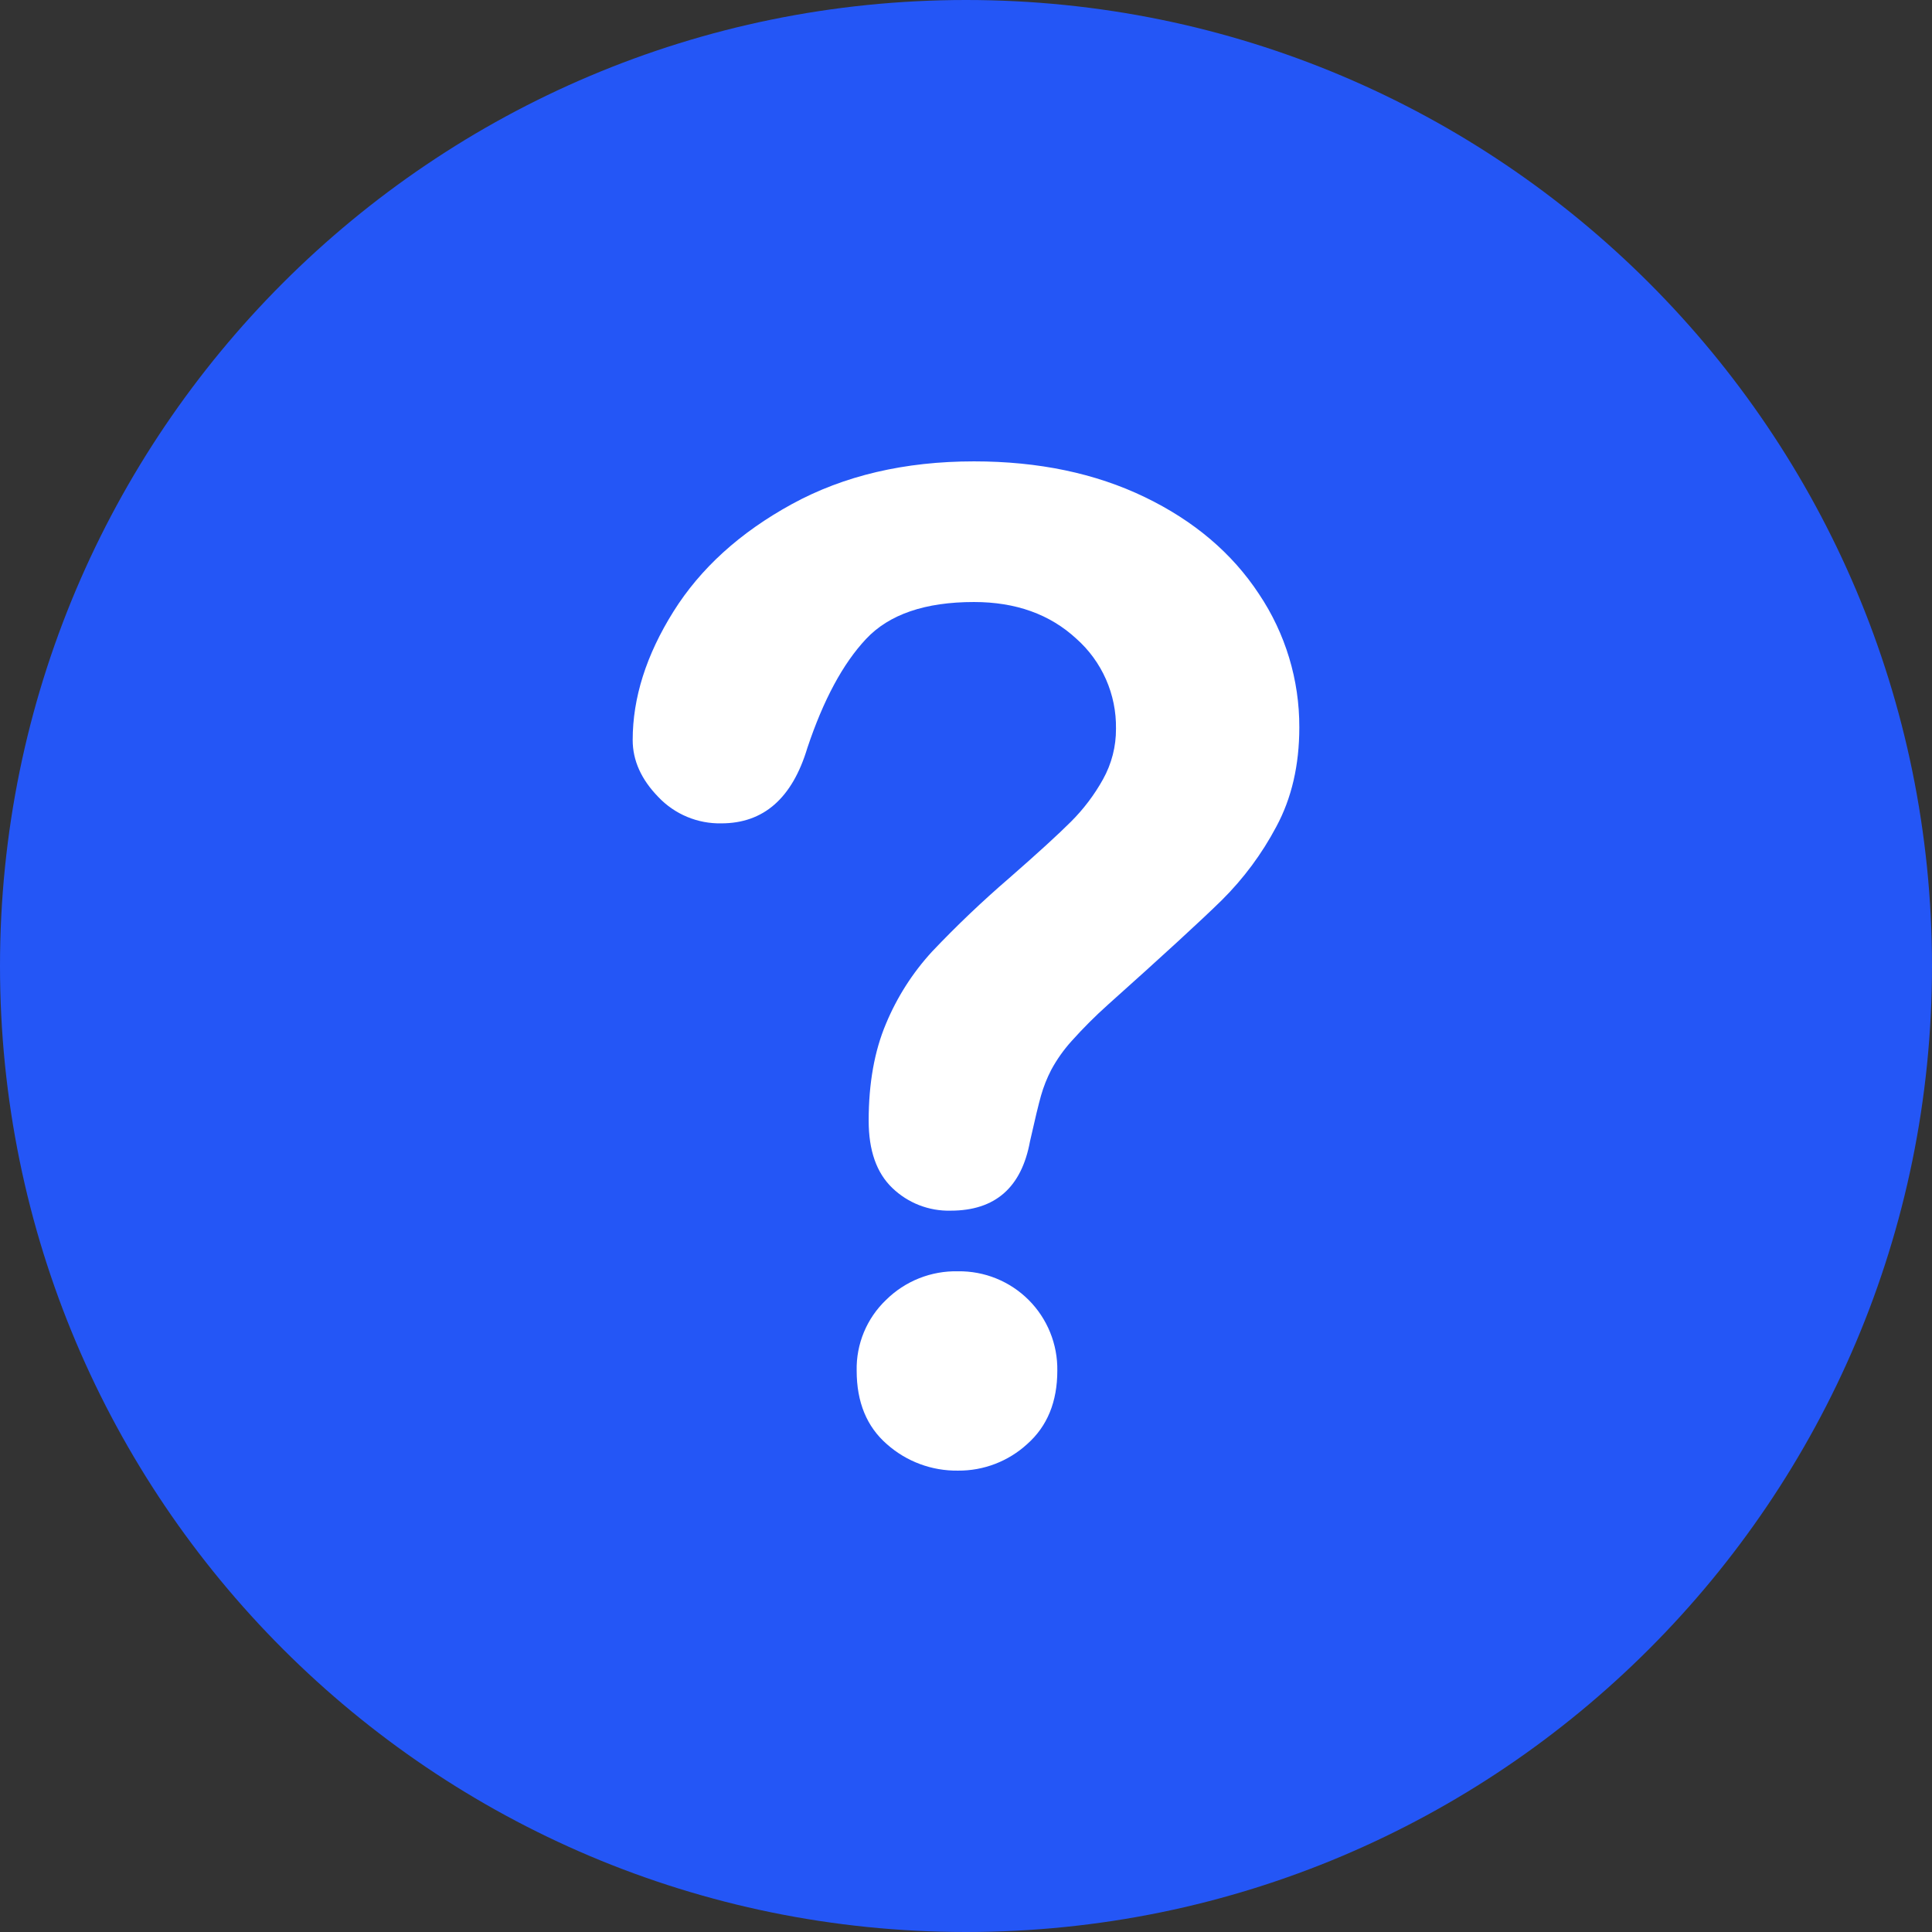
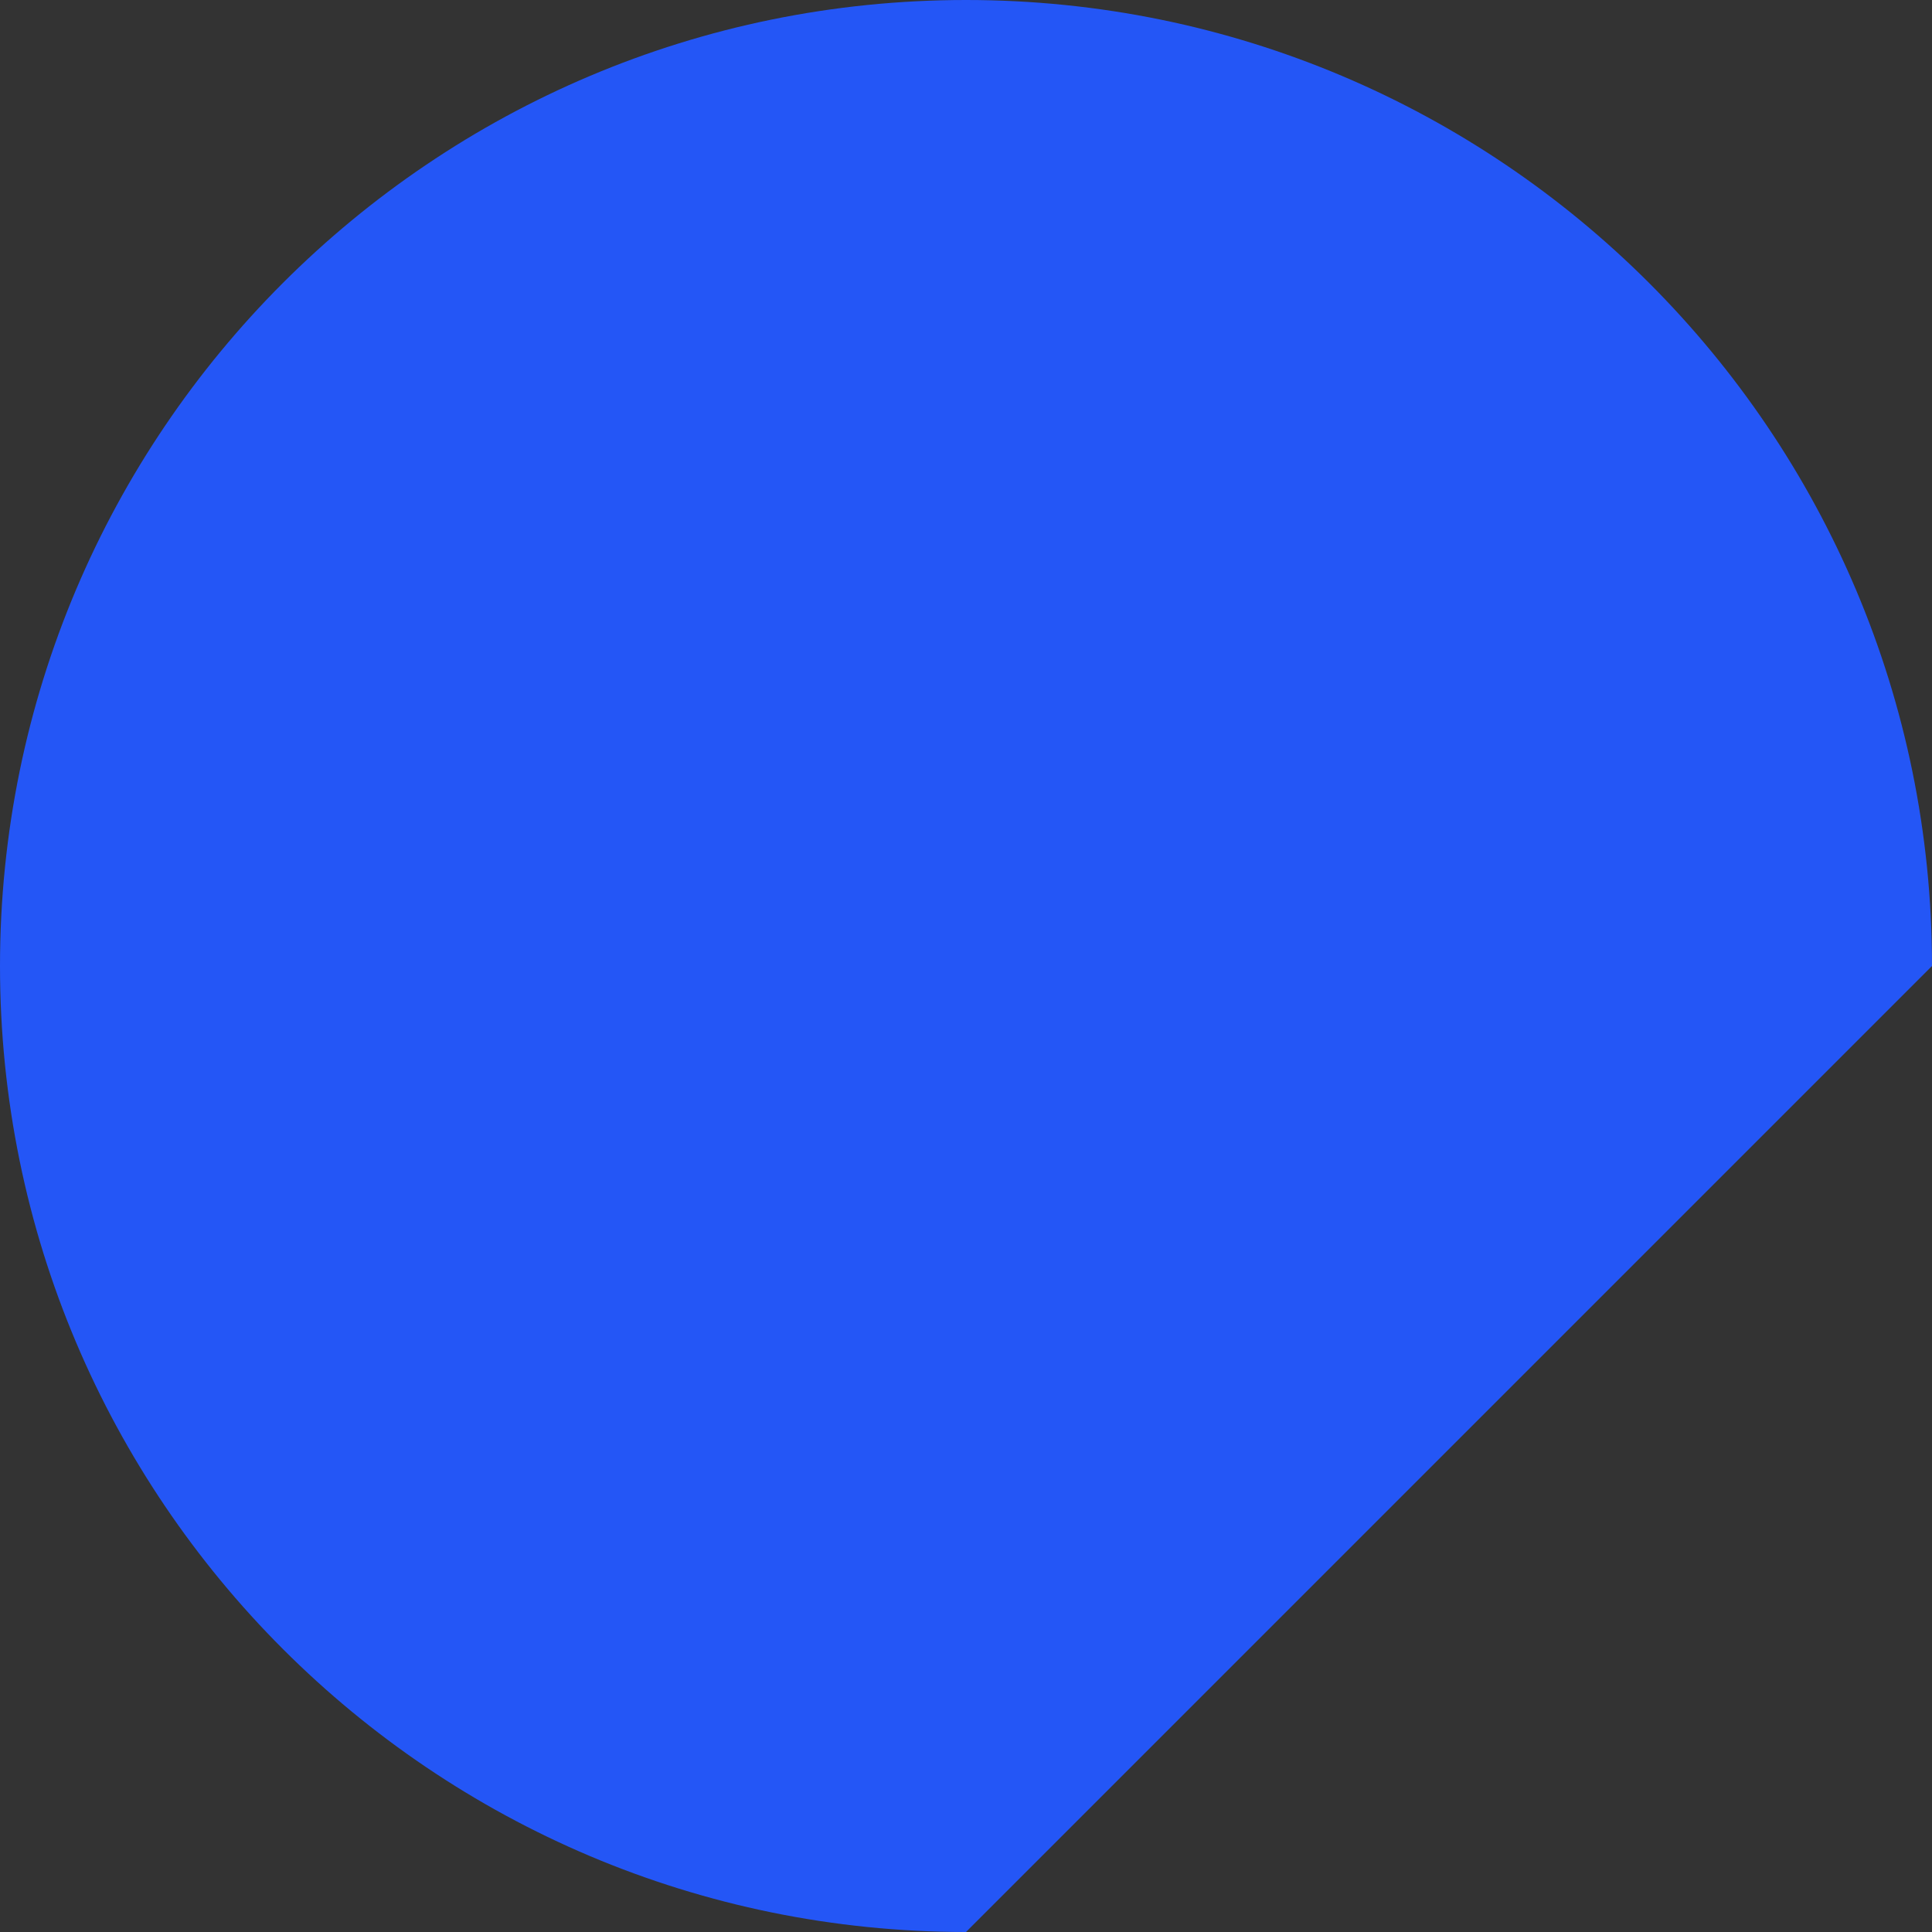
<svg xmlns="http://www.w3.org/2000/svg" width="260" height="260" viewBox="0 0 260 260" fill="none">
  <rect x="0" y="0" width="260" height="260" fill="#333333" stroke="none" />
  <g clip-path="url(#clip0_441_184)">
-     <path d="M260 130C260 58.203 201.797 0 130 0C58.203 0 0 58.203 0 130C0 201.797 58.203 260 130 260C201.797 260 260 201.797 260 130Z" fill="#2456F6" />
-     <path d="M85.144 99.588C85.144 93.907 86.969 88.15 90.617 82.319C94.265 76.488 99.588 71.658 106.585 67.83C113.584 64.005 121.747 62.091 131.076 62.089C139.747 62.089 147.402 63.689 154.042 66.889C160.682 70.089 165.811 74.44 169.429 79.942C172.987 85.247 174.877 91.496 174.856 97.884C174.856 102.967 173.824 107.423 171.759 111.251C169.823 114.908 167.342 118.251 164.402 121.163C161.562 123.945 156.464 128.625 149.108 135.203C147.389 136.741 145.757 138.374 144.218 140.092C143.156 141.265 142.237 142.561 141.483 143.952C140.903 145.068 140.437 146.241 140.092 147.451C139.763 148.617 139.269 150.665 138.612 153.595C137.475 159.816 133.917 162.926 127.937 162.925C126.492 162.962 125.053 162.711 123.706 162.188C122.358 161.664 121.128 160.878 120.087 159.875C117.963 157.844 116.901 154.823 116.902 150.814C116.902 145.791 117.679 141.44 119.234 137.764C120.717 134.196 122.812 130.916 125.424 128.07C128.723 124.592 132.196 121.283 135.83 118.157C139.658 114.808 142.424 112.282 144.129 110.576C145.823 108.887 147.272 106.97 148.435 104.88C149.598 102.797 150.201 100.448 150.184 98.062C150.219 95.778 149.76 93.513 148.839 91.423C147.918 89.333 146.556 87.466 144.847 85.951C141.287 82.663 136.697 81.018 131.076 81.017C124.497 81.017 119.653 82.676 116.544 85.994C113.434 89.311 110.803 94.2 108.648 100.661C106.615 107.423 102.757 110.804 97.076 110.804C95.494 110.836 93.923 110.537 92.463 109.927C91.004 109.317 89.687 108.409 88.598 107.261C86.296 104.897 85.144 102.34 85.144 99.588ZM128.924 197.91C125.409 197.96 122.002 196.697 119.37 194.367C116.647 192.005 115.286 188.701 115.287 184.454C115.249 182.682 115.581 180.921 116.26 179.284C116.939 177.647 117.952 176.169 119.234 174.945C120.507 173.683 122.021 172.692 123.686 172.028C125.351 171.365 127.132 171.045 128.924 171.085C130.686 171.06 132.436 171.388 134.069 172.051C135.702 172.714 137.186 173.698 138.432 174.944C139.679 176.191 140.662 177.675 141.324 179.308C141.987 180.942 142.315 182.691 142.289 184.454C142.289 188.641 140.943 191.93 138.251 194.322C135.709 196.657 132.375 197.939 128.924 197.91Z" fill="white" />
+     <path d="M260 130C260 58.203 201.797 0 130 0C58.203 0 0 58.203 0 130C0 201.797 58.203 260 130 260Z" fill="#2456F6" />
  </g>
  <defs>
    <clipPath id="clip0_441_184">
      <rect width="260" height="260" fill="white" />
    </clipPath>
  </defs>
</svg>